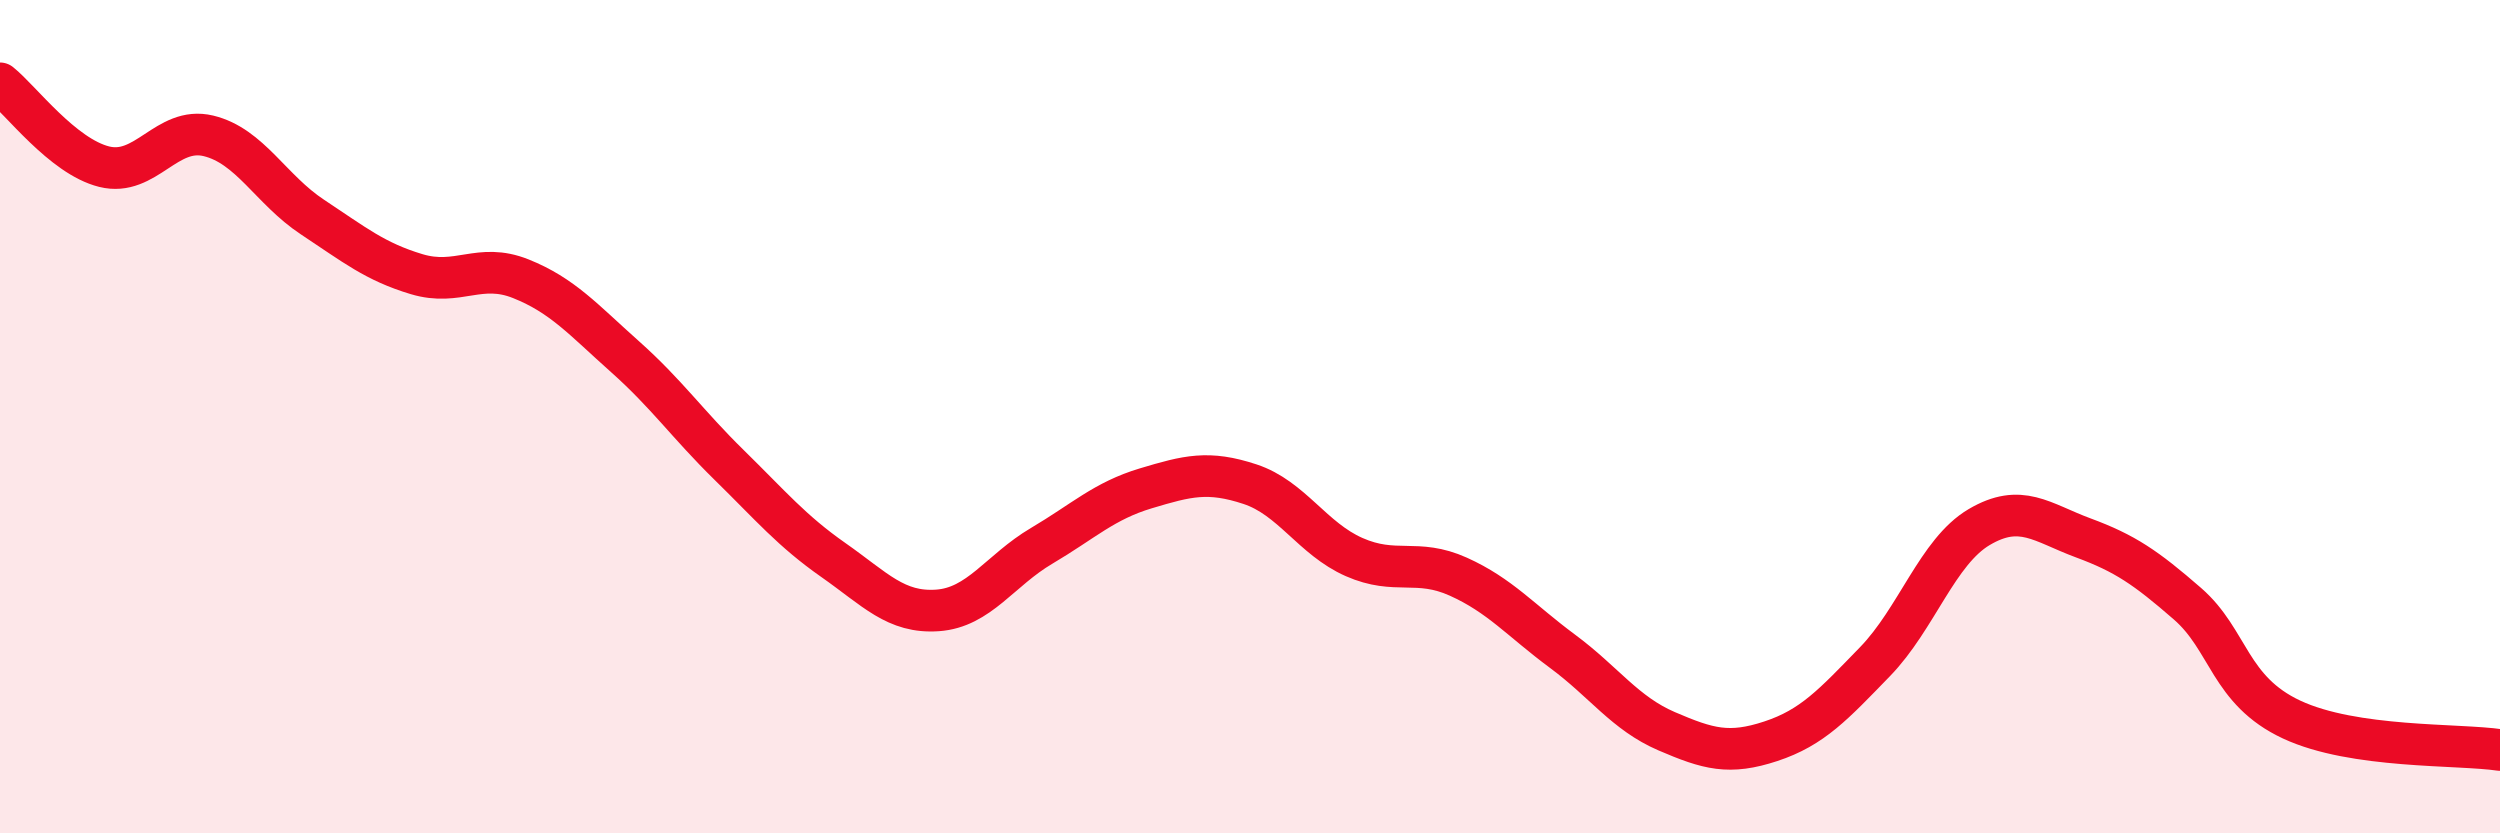
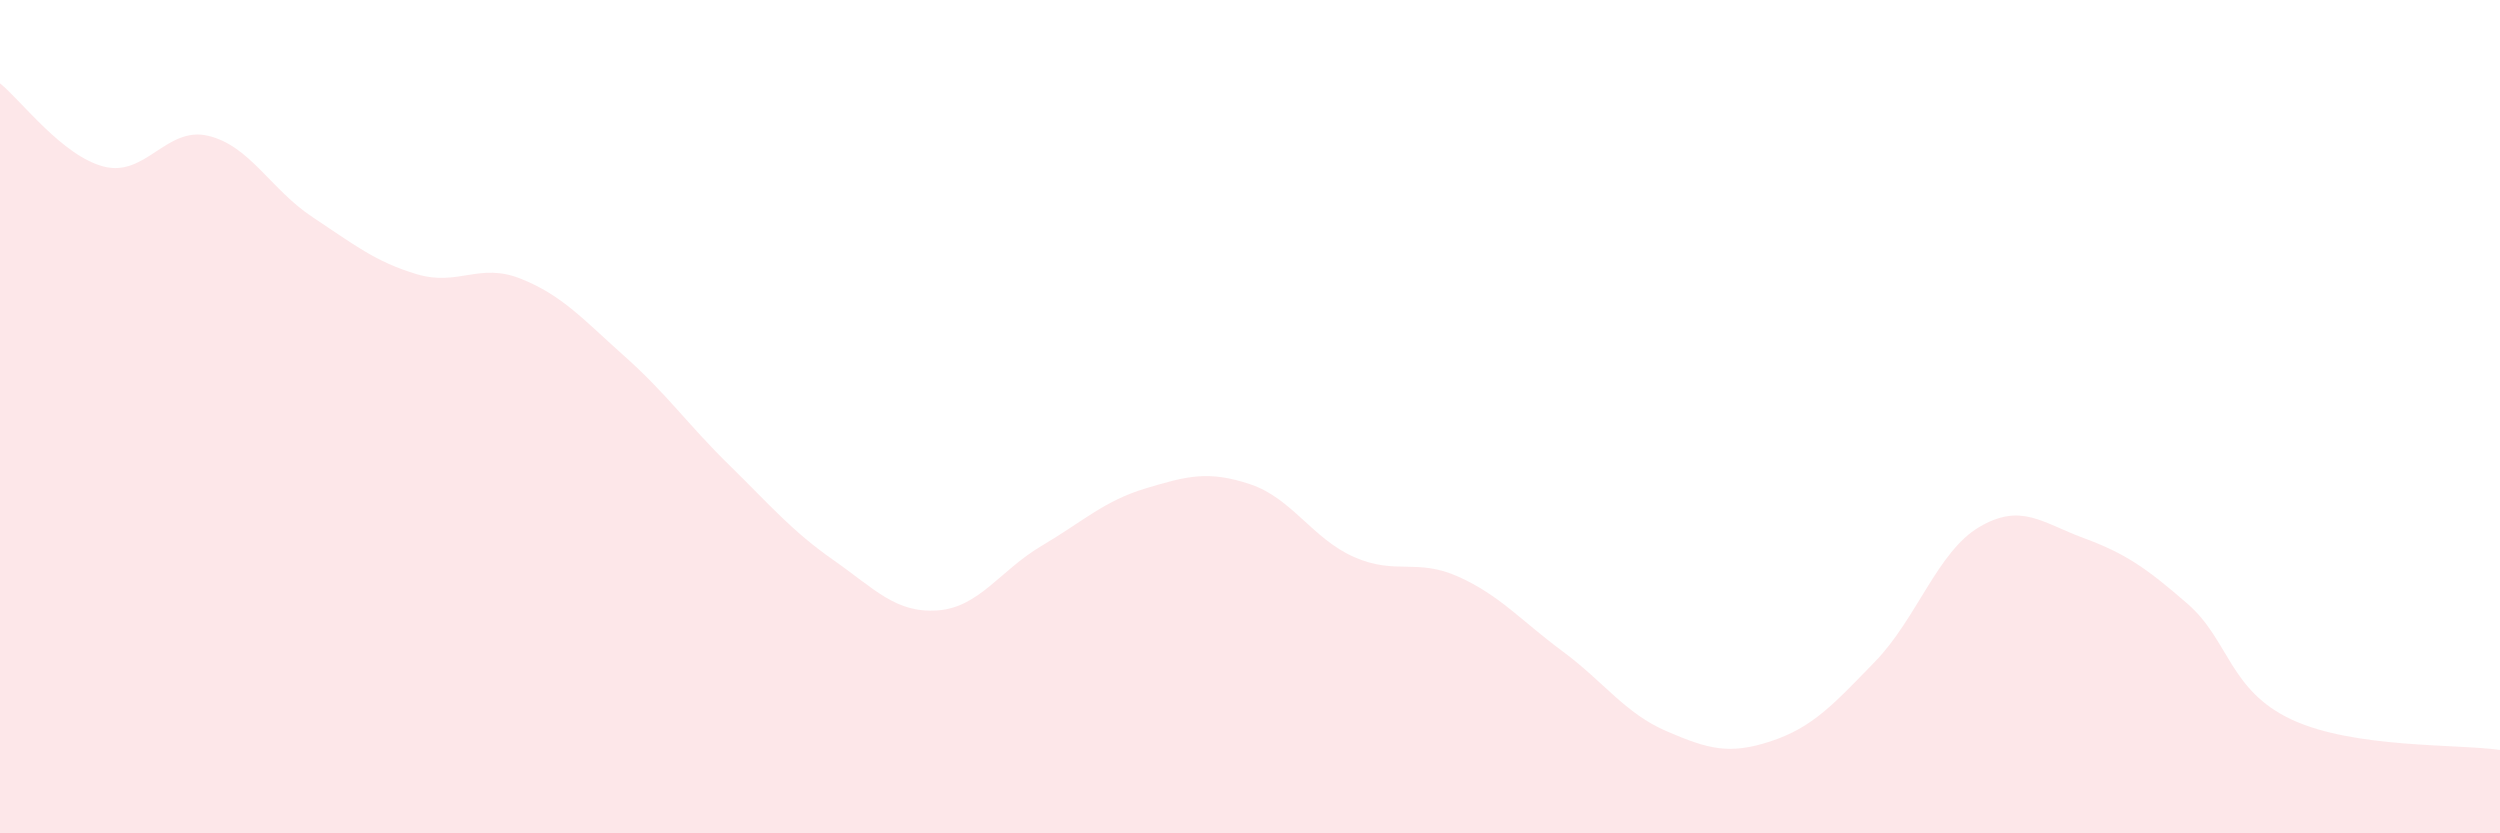
<svg xmlns="http://www.w3.org/2000/svg" width="60" height="20" viewBox="0 0 60 20">
  <path d="M 0,2 C 0.5,2.4 1.5,3.75 2.5,4 C 3.5,4.25 4,3.02 5,3.26 C 6,3.5 6.5,4.55 7.5,5.21 C 8.5,5.87 9,6.28 10,6.58 C 11,6.88 11.5,6.29 12.5,6.69 C 13.5,7.09 14,7.67 15,8.56 C 16,9.45 16.5,10.18 17.5,11.16 C 18.5,12.14 19,12.74 20,13.44 C 21,14.14 21.5,14.72 22.5,14.65 C 23.5,14.58 24,13.69 25,13.1 C 26,12.51 26.5,12.02 27.5,11.72 C 28.5,11.42 29,11.29 30,11.62 C 31,11.95 31.5,12.93 32.5,13.37 C 33.5,13.81 34,13.39 35,13.84 C 36,14.29 36.5,14.89 37.5,15.63 C 38.5,16.37 39,17.12 40,17.55 C 41,17.98 41.5,18.12 42.5,17.79 C 43.5,17.46 44,16.91 45,15.88 C 46,14.85 46.5,13.24 47.5,12.65 C 48.5,12.06 49,12.54 50,12.91 C 51,13.28 51.5,13.62 52.5,14.49 C 53.5,15.36 53.5,16.57 55,17.27 C 56.5,17.97 59,17.85 60,18L60 20L0 20Z" fill="#EB0A25" opacity="0.1" stroke-linecap="round" stroke-linejoin="round" />
-   <path d="M 0,2 C 0.5,2.4 1.5,3.75 2.5,4 C 3.5,4.25 4,3.02 5,3.26 C 6,3.5 6.5,4.55 7.5,5.21 C 8.5,5.87 9,6.28 10,6.58 C 11,6.88 11.5,6.29 12.5,6.69 C 13.5,7.09 14,7.67 15,8.56 C 16,9.45 16.5,10.18 17.5,11.16 C 18.5,12.14 19,12.74 20,13.44 C 21,14.14 21.5,14.72 22.5,14.65 C 23.5,14.58 24,13.69 25,13.1 C 26,12.51 26.5,12.02 27.5,11.72 C 28.5,11.42 29,11.29 30,11.62 C 31,11.95 31.5,12.93 32.5,13.37 C 33.5,13.81 34,13.39 35,13.84 C 36,14.29 36.5,14.89 37.5,15.63 C 38.5,16.37 39,17.12 40,17.55 C 41,17.98 41.5,18.12 42.5,17.79 C 43.5,17.46 44,16.91 45,15.88 C 46,14.85 46.5,13.24 47.5,12.65 C 48.5,12.06 49,12.54 50,12.91 C 51,13.28 51.5,13.62 52.5,14.49 C 53.5,15.36 53.5,16.57 55,17.27 C 56.5,17.97 59,17.85 60,18" stroke="#EB0A25" stroke-width="1" fill="none" stroke-linecap="round" stroke-linejoin="round" />
</svg>